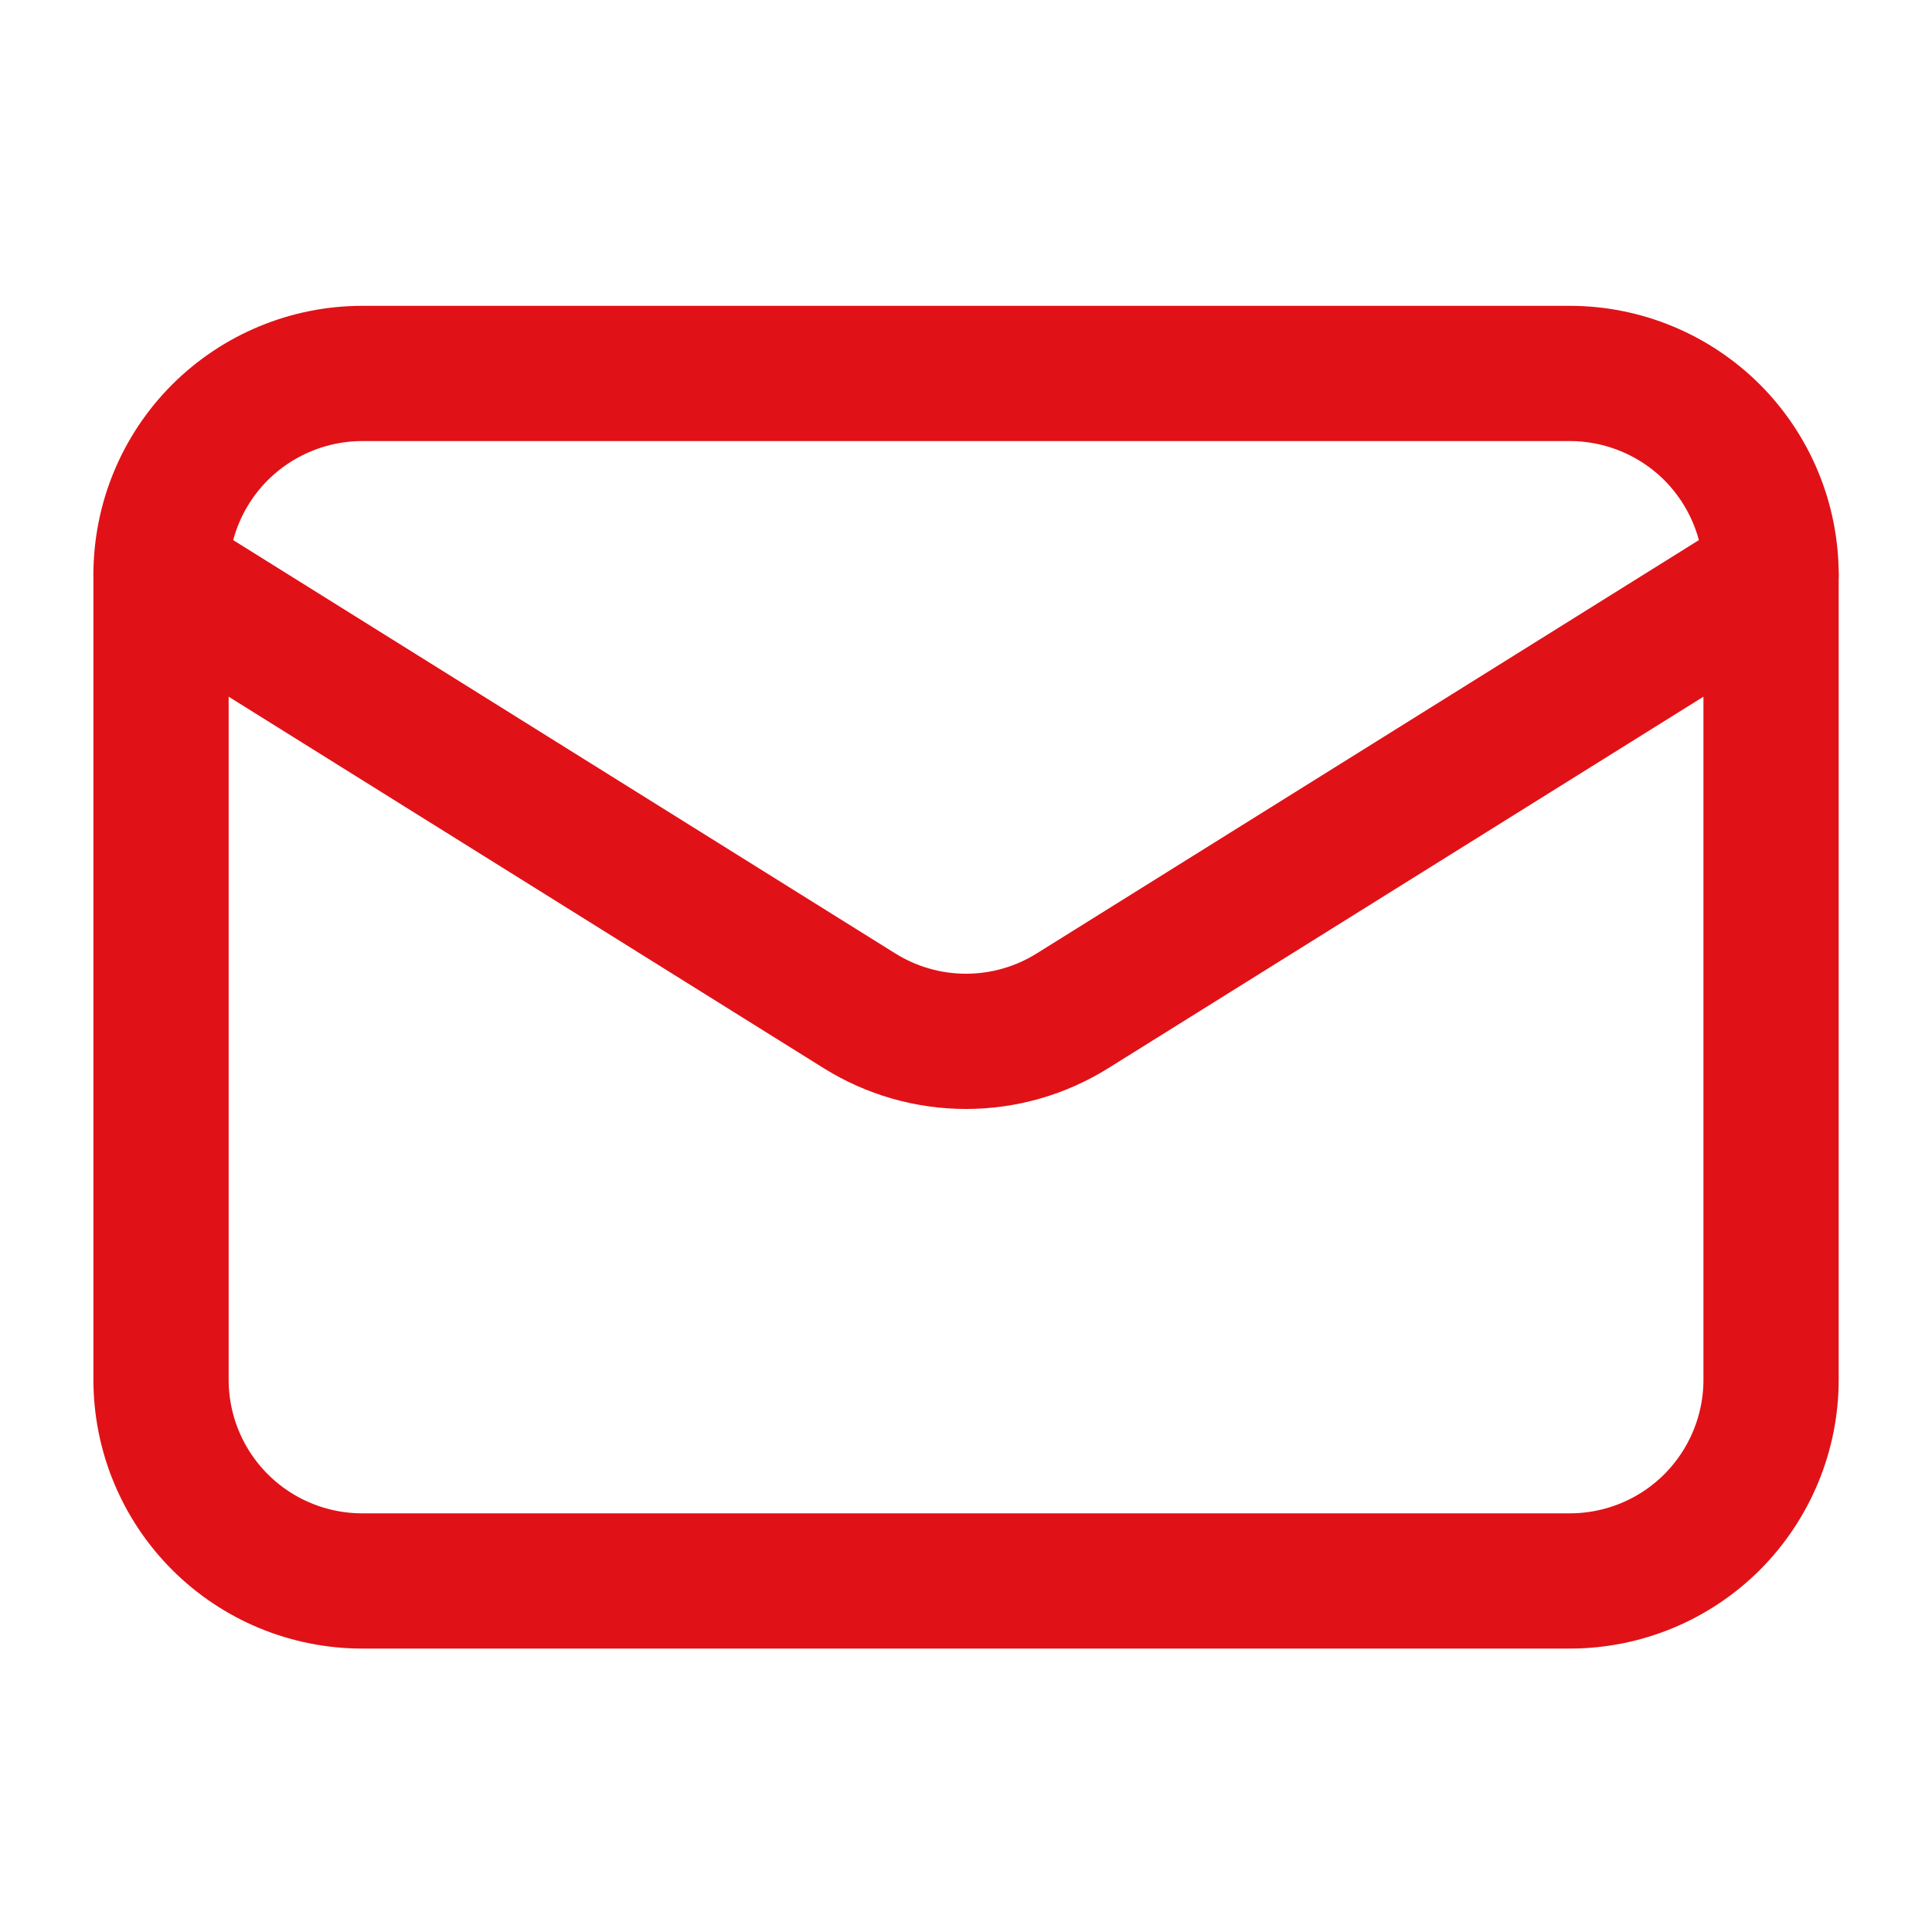
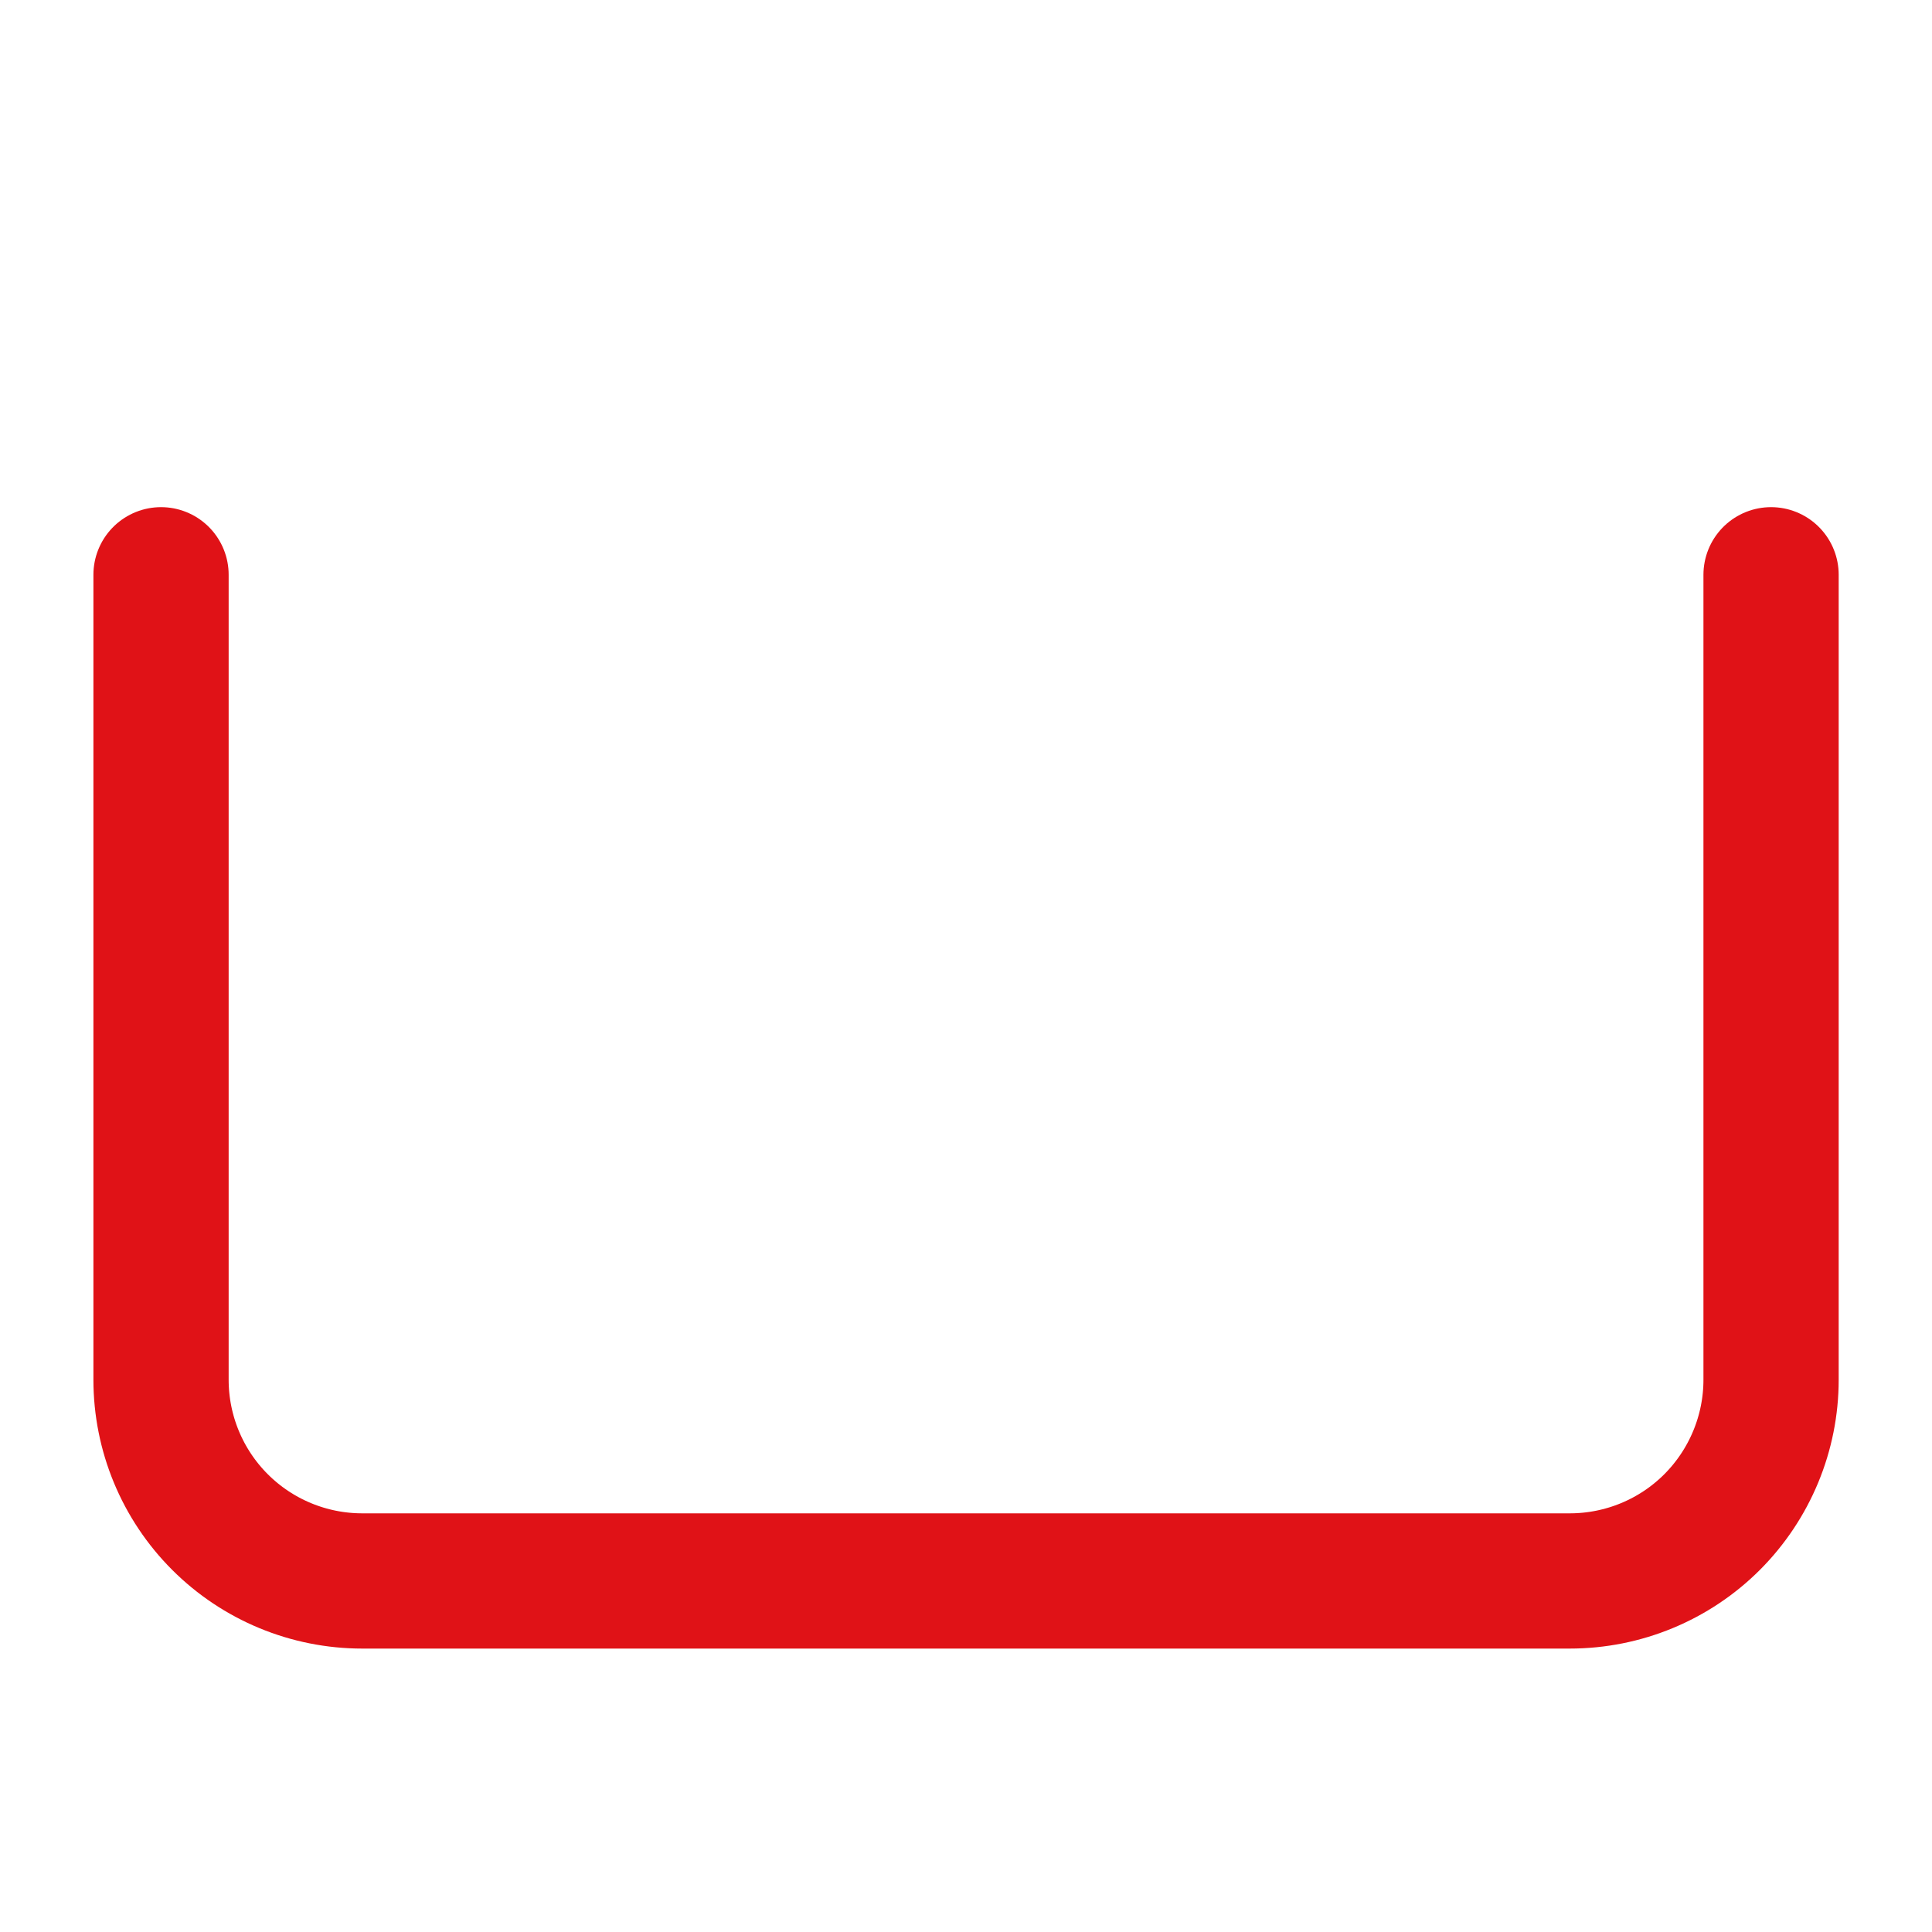
<svg xmlns="http://www.w3.org/2000/svg" width="20" height="20" viewBox="0 0 20 20" fill="none">
  <path d="M18.334 5.95V14.283C18.334 14.835 18.114 15.365 17.724 15.756C17.333 16.147 16.803 16.366 16.25 16.366H3.75C3.198 16.366 2.668 16.147 2.277 15.756C1.886 15.365 1.667 14.835 1.667 14.283V5.95" stroke="#E01217" stroke-width="1.4" stroke-linecap="round" stroke-linejoin="round" />
-   <path d="M18.334 5.95C18.334 5.397 18.114 4.867 17.724 4.476C17.333 4.086 16.803 3.866 16.25 3.866H3.75C3.198 3.866 2.668 4.086 2.277 4.476C1.886 4.867 1.667 5.397 1.667 5.95L8.896 10.463C9.227 10.67 9.61 10.78 10 10.78C10.391 10.78 10.773 10.67 11.104 10.463L18.334 5.95Z" stroke="#E01217" stroke-width="1.4" stroke-linecap="round" stroke-linejoin="round" />
</svg>